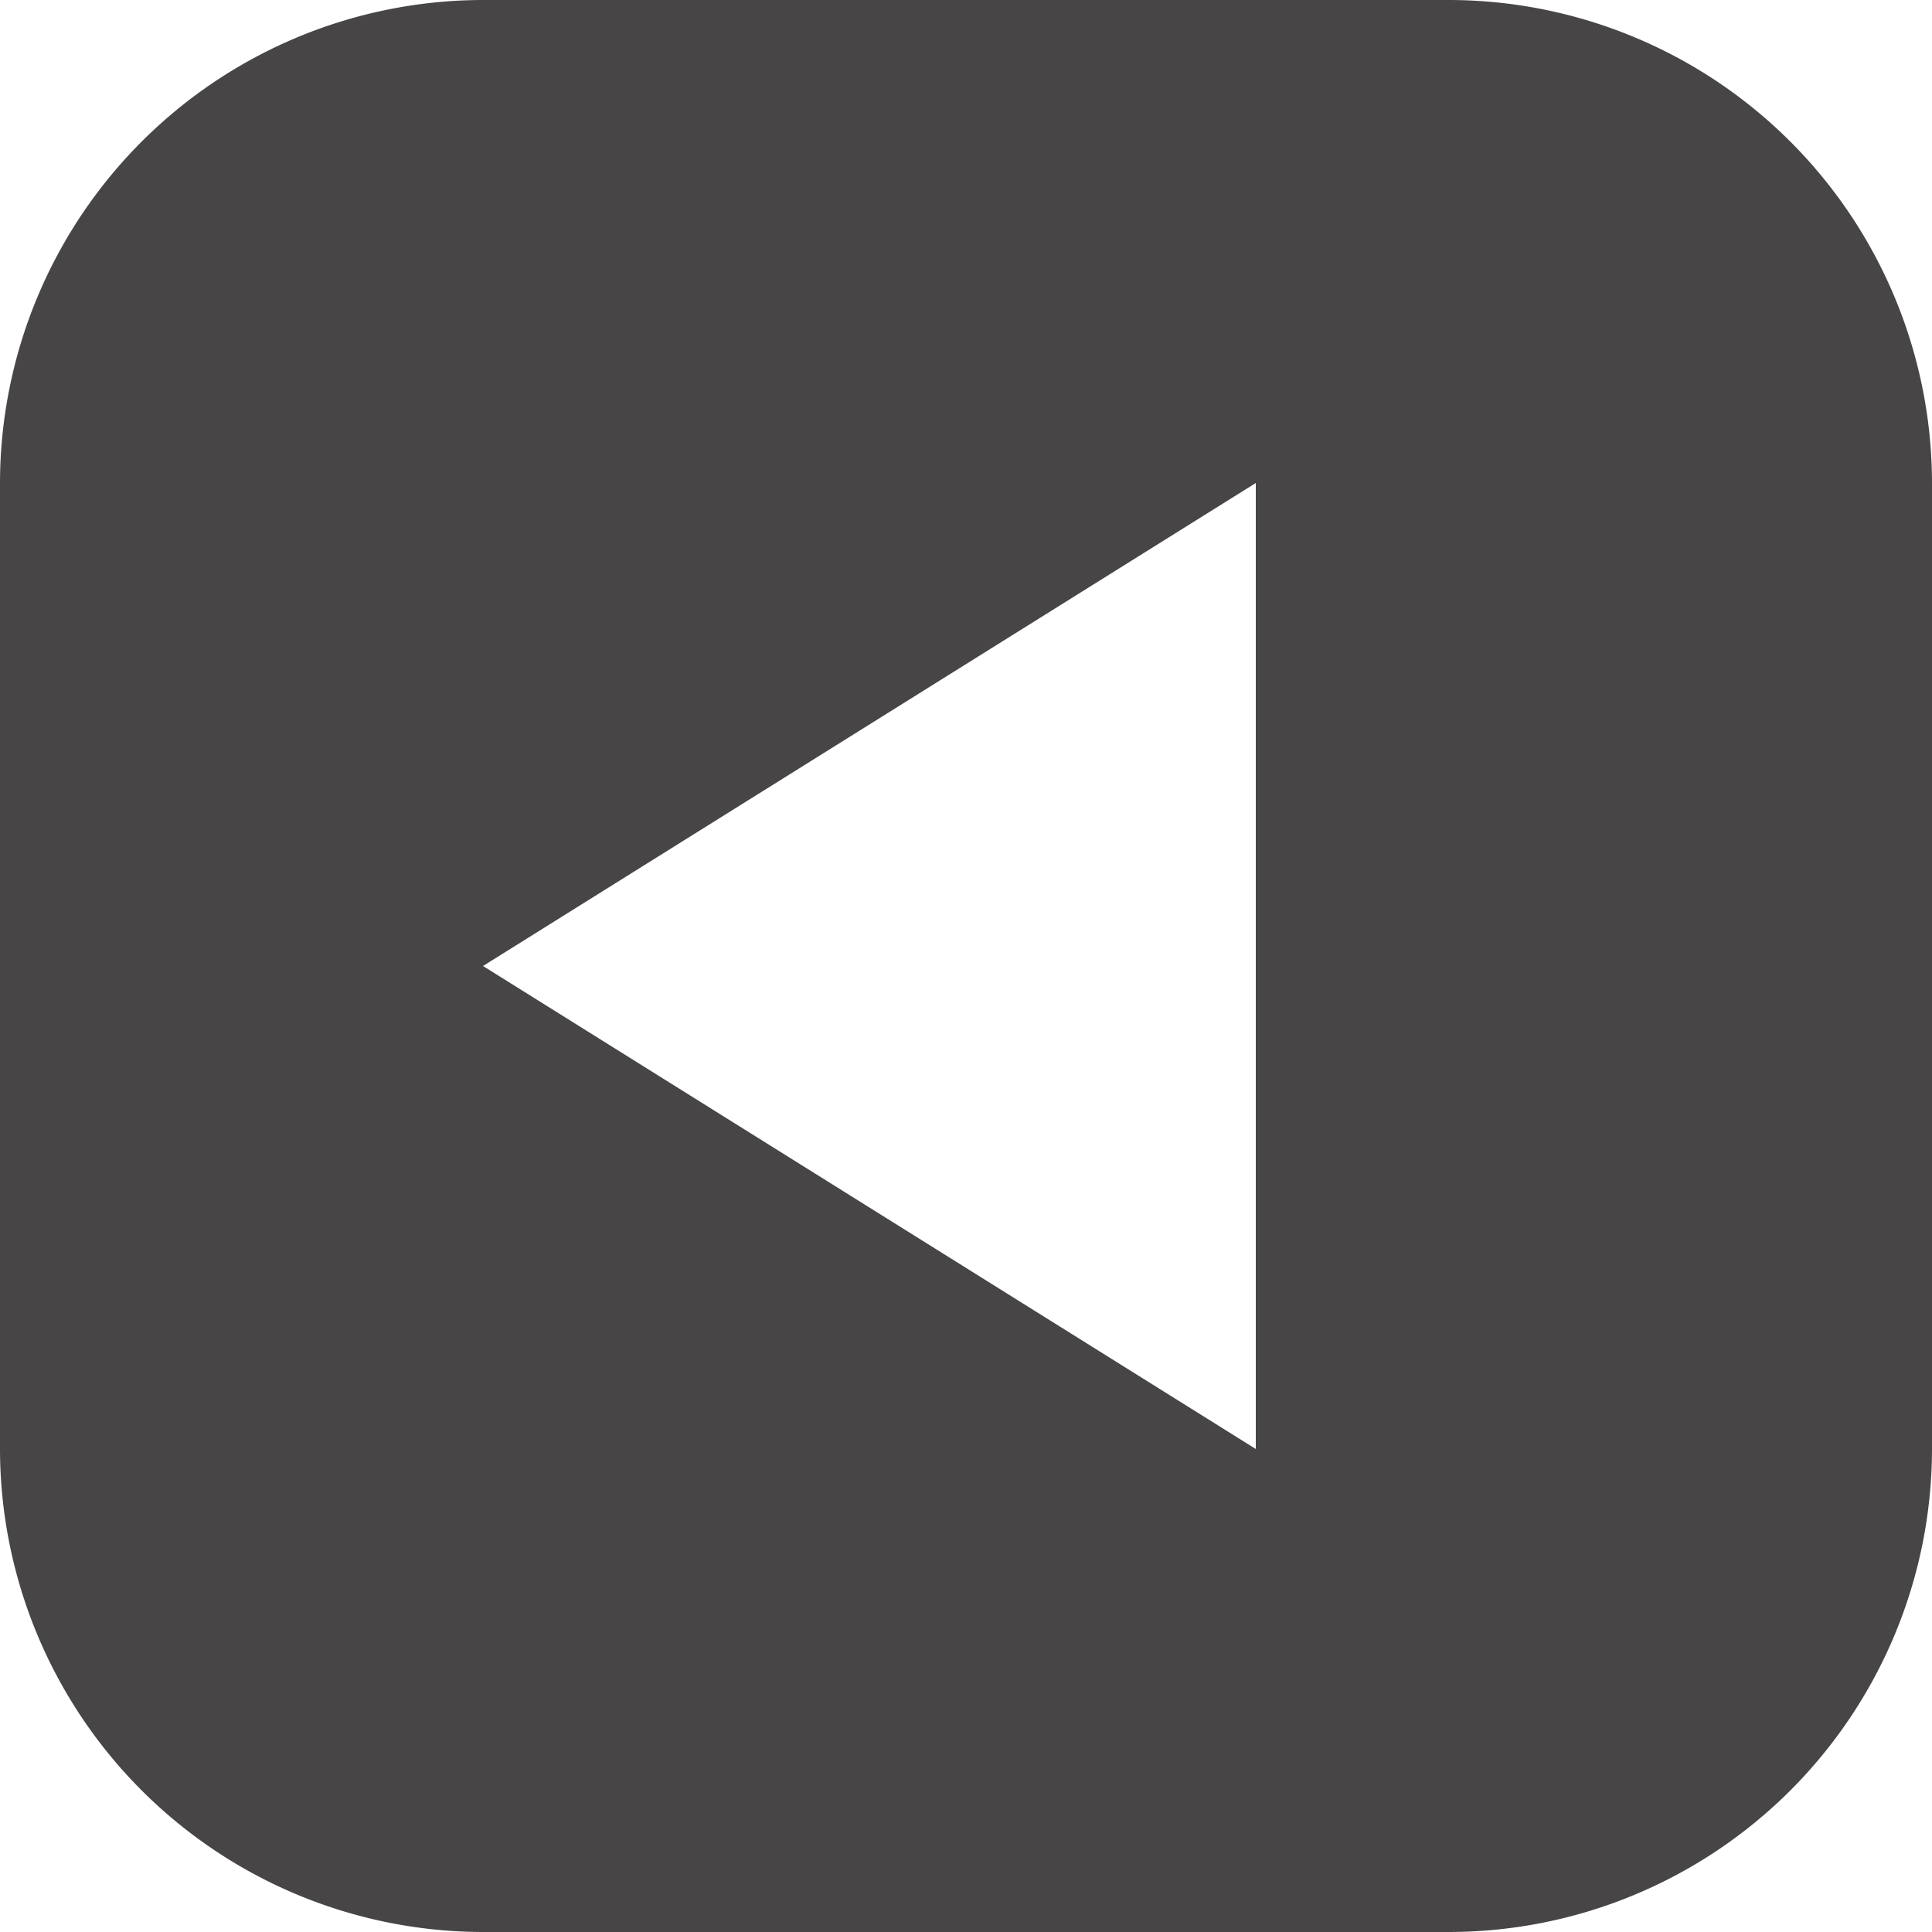
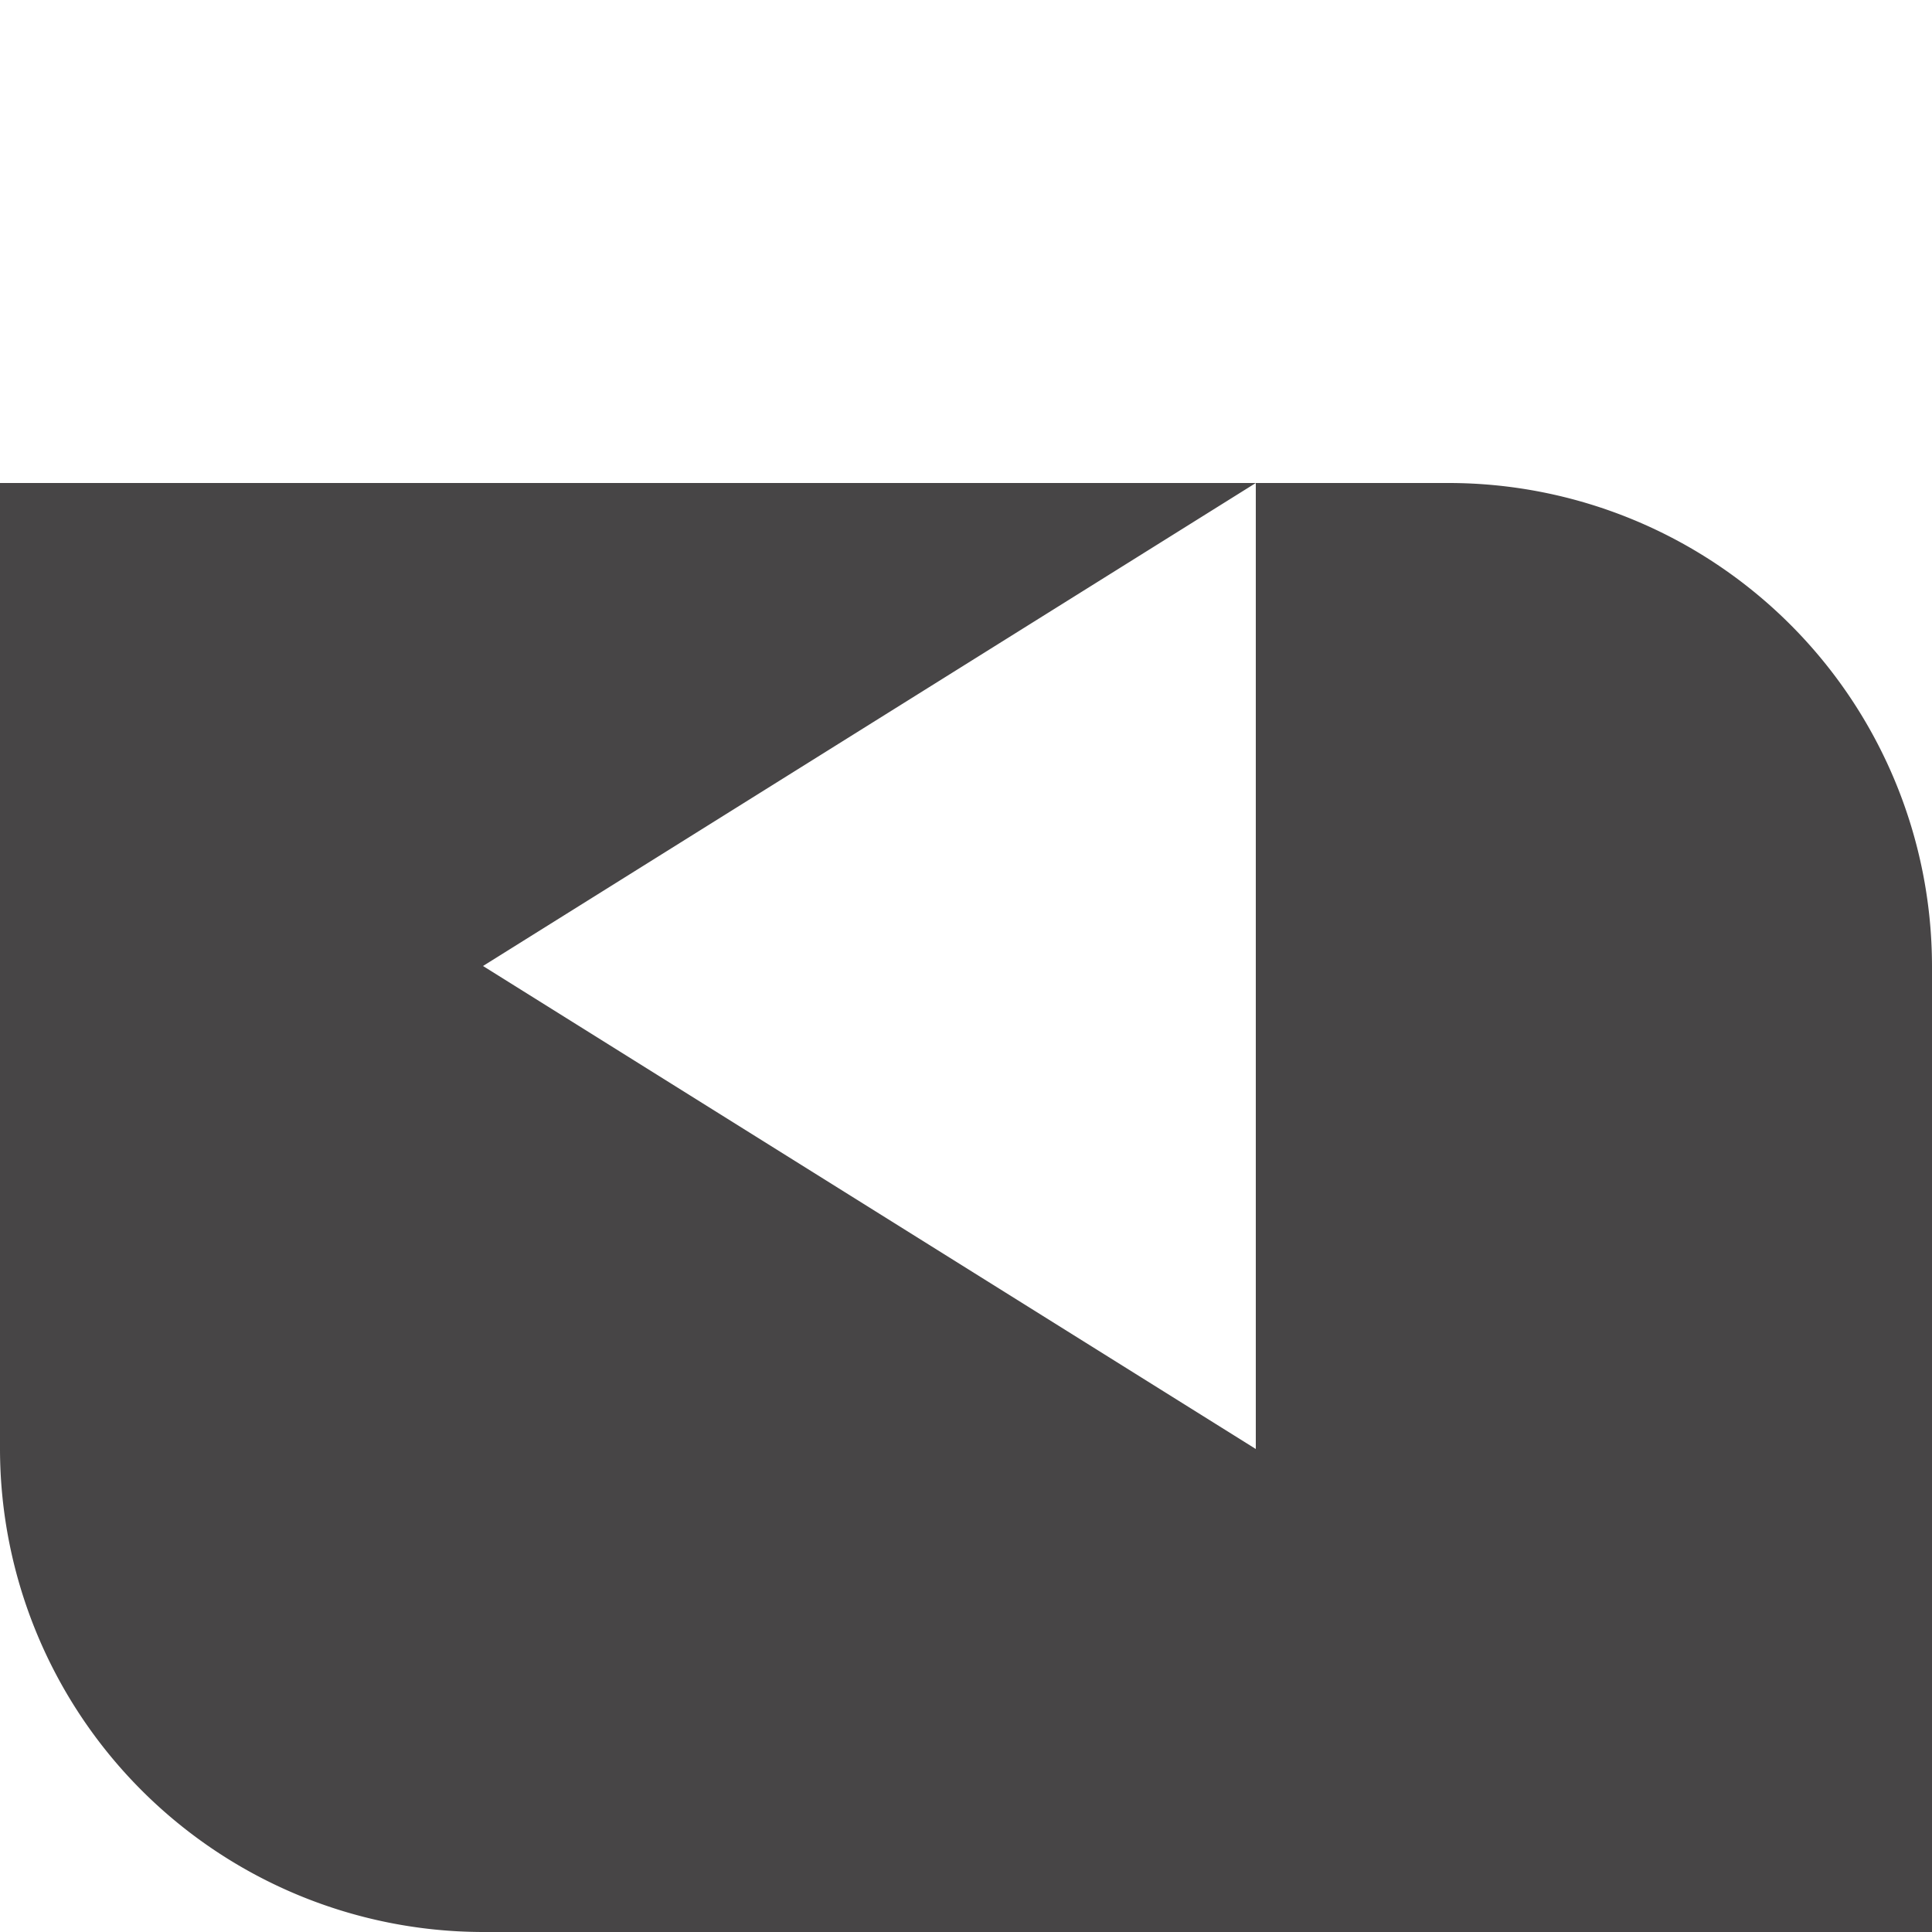
<svg xmlns="http://www.w3.org/2000/svg" width="20" height="20" viewBox="0 0 20 20">
-   <path id="Exclusion_3" data-name="Exclusion 3" d="M15,751H5a5.006,5.006,0,0,1-5-5V736a5.006,5.006,0,0,1,5-5H15a5.006,5.006,0,0,1,5,5v10A5.005,5.005,0,0,1,15,751Zm-2-15h0l-8,5,8,5V736Z" transform="translate(0 -731)" fill="#474546" />
+   <path id="Exclusion_3" data-name="Exclusion 3" d="M15,751H5a5.006,5.006,0,0,1-5-5V736H15a5.006,5.006,0,0,1,5,5v10A5.005,5.005,0,0,1,15,751Zm-2-15h0l-8,5,8,5V736Z" transform="translate(0 -731)" fill="#474546" />
</svg>